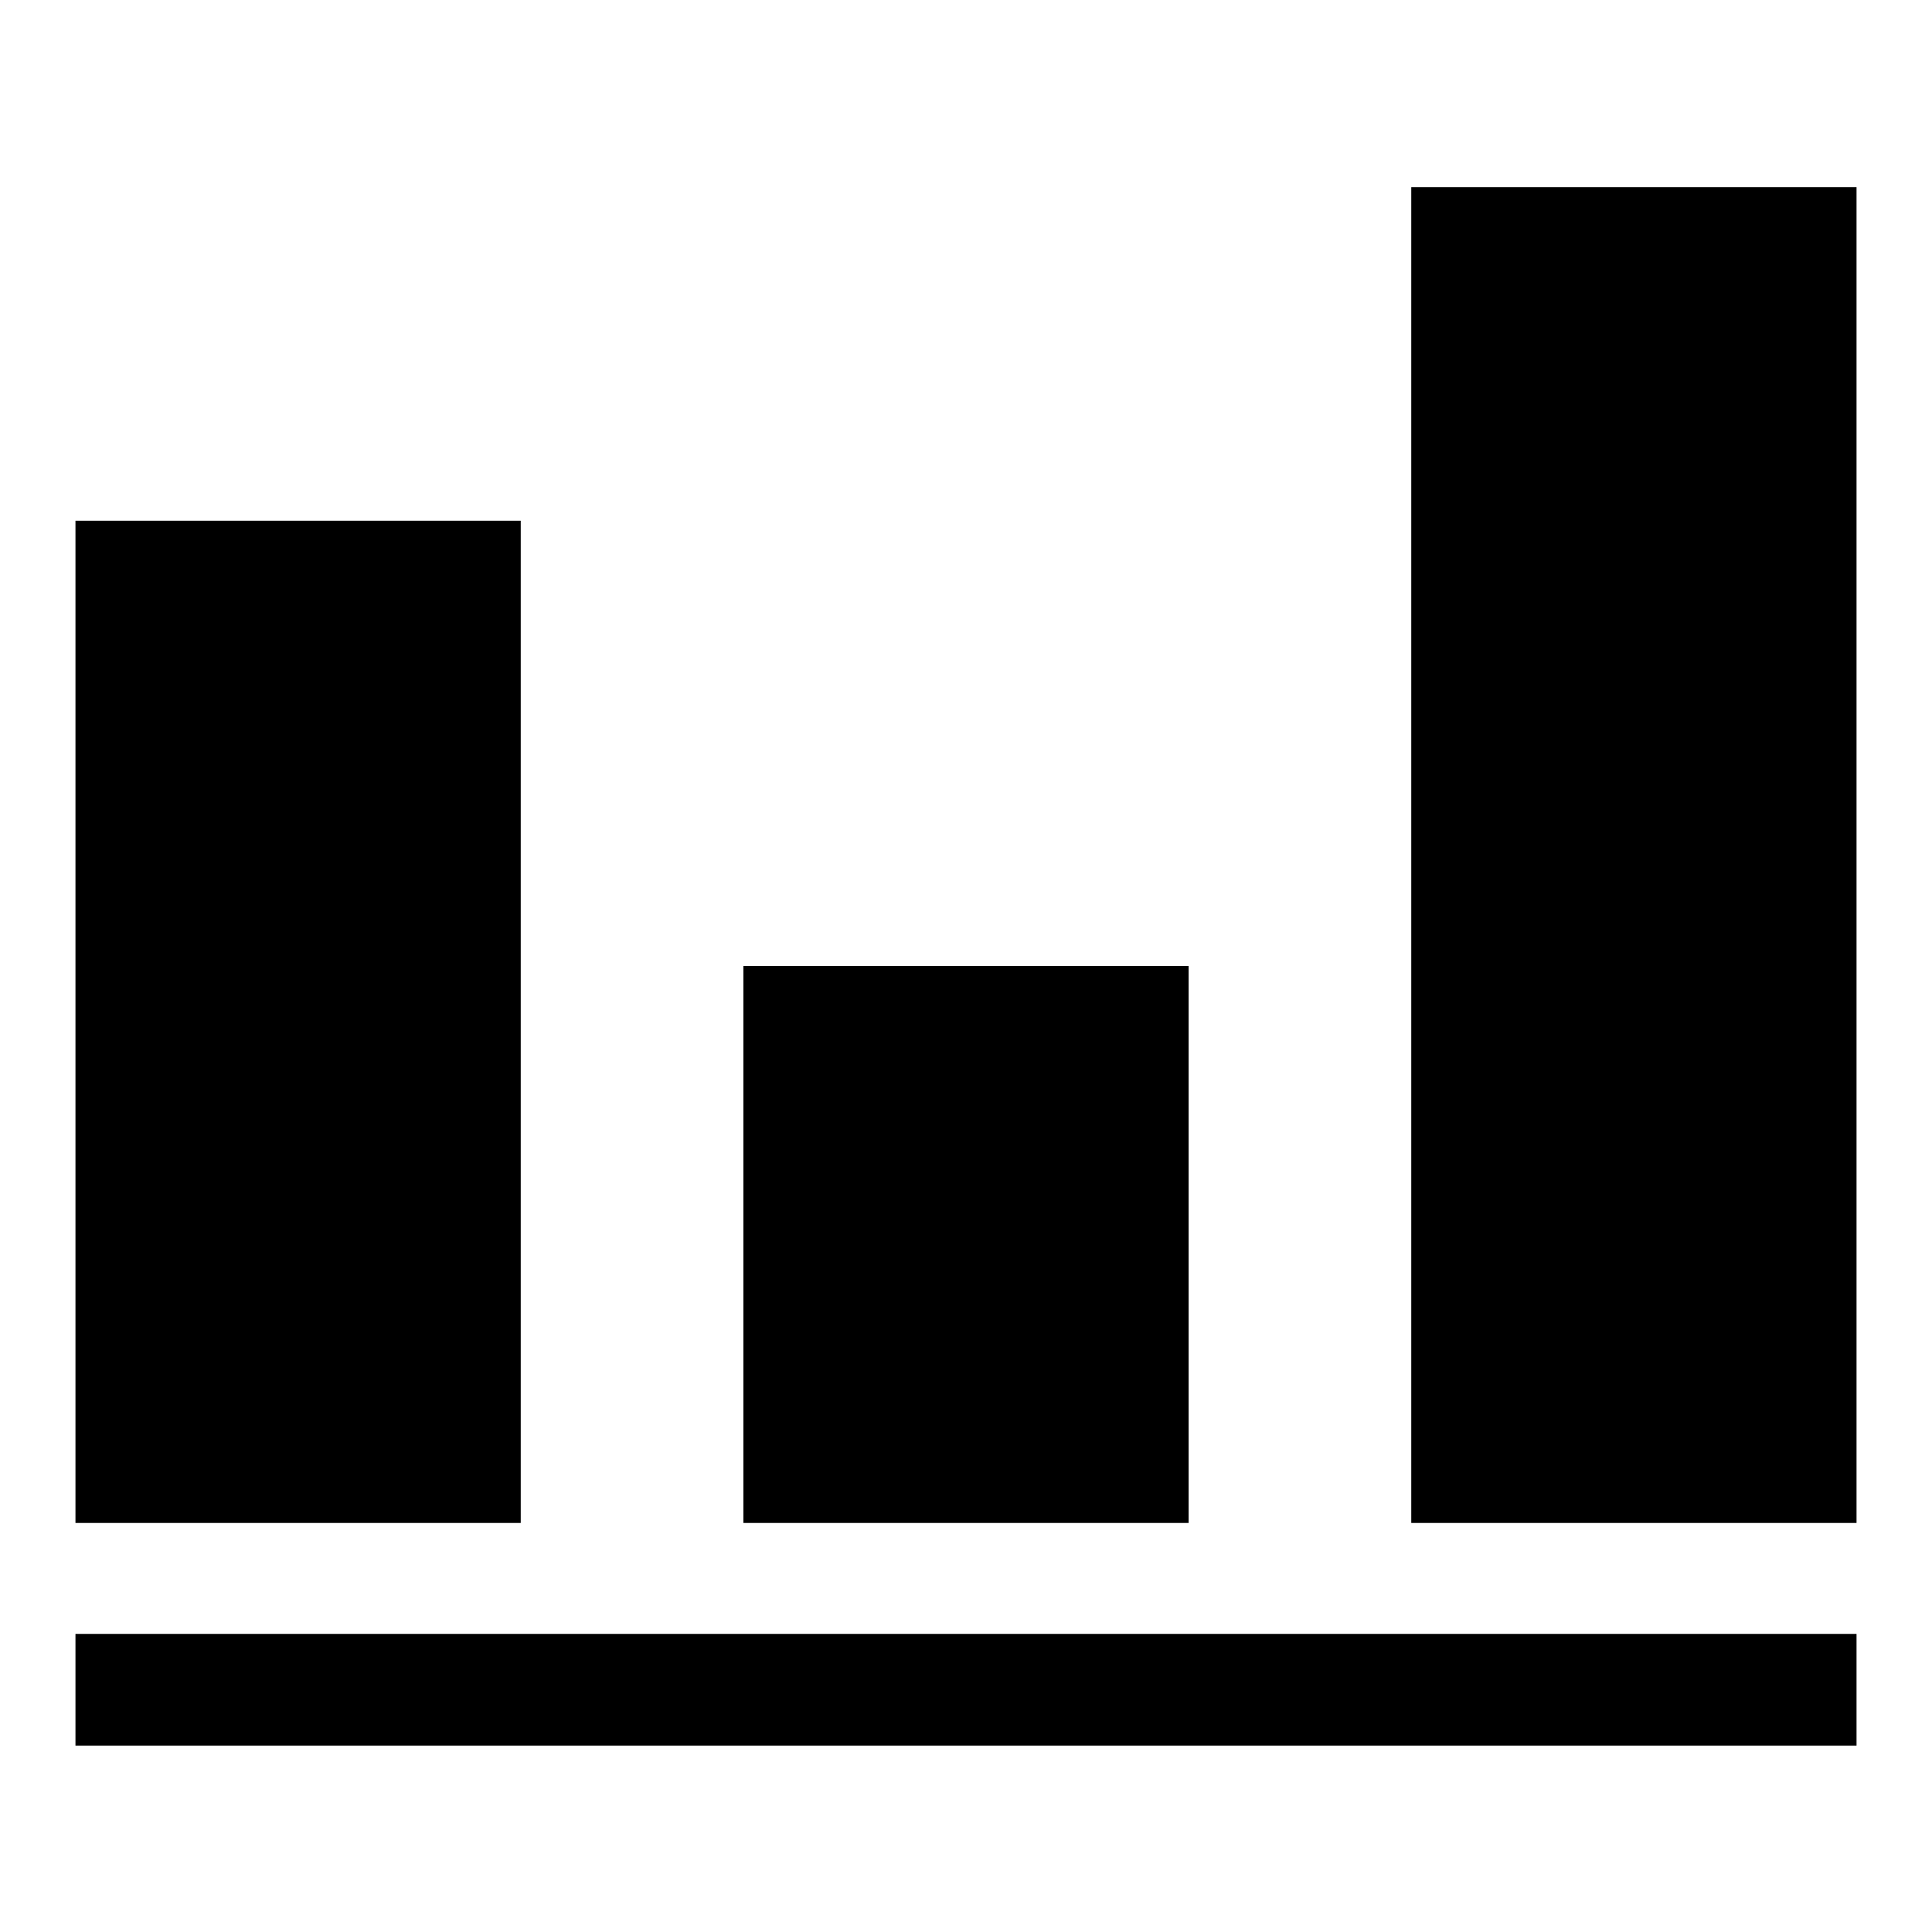
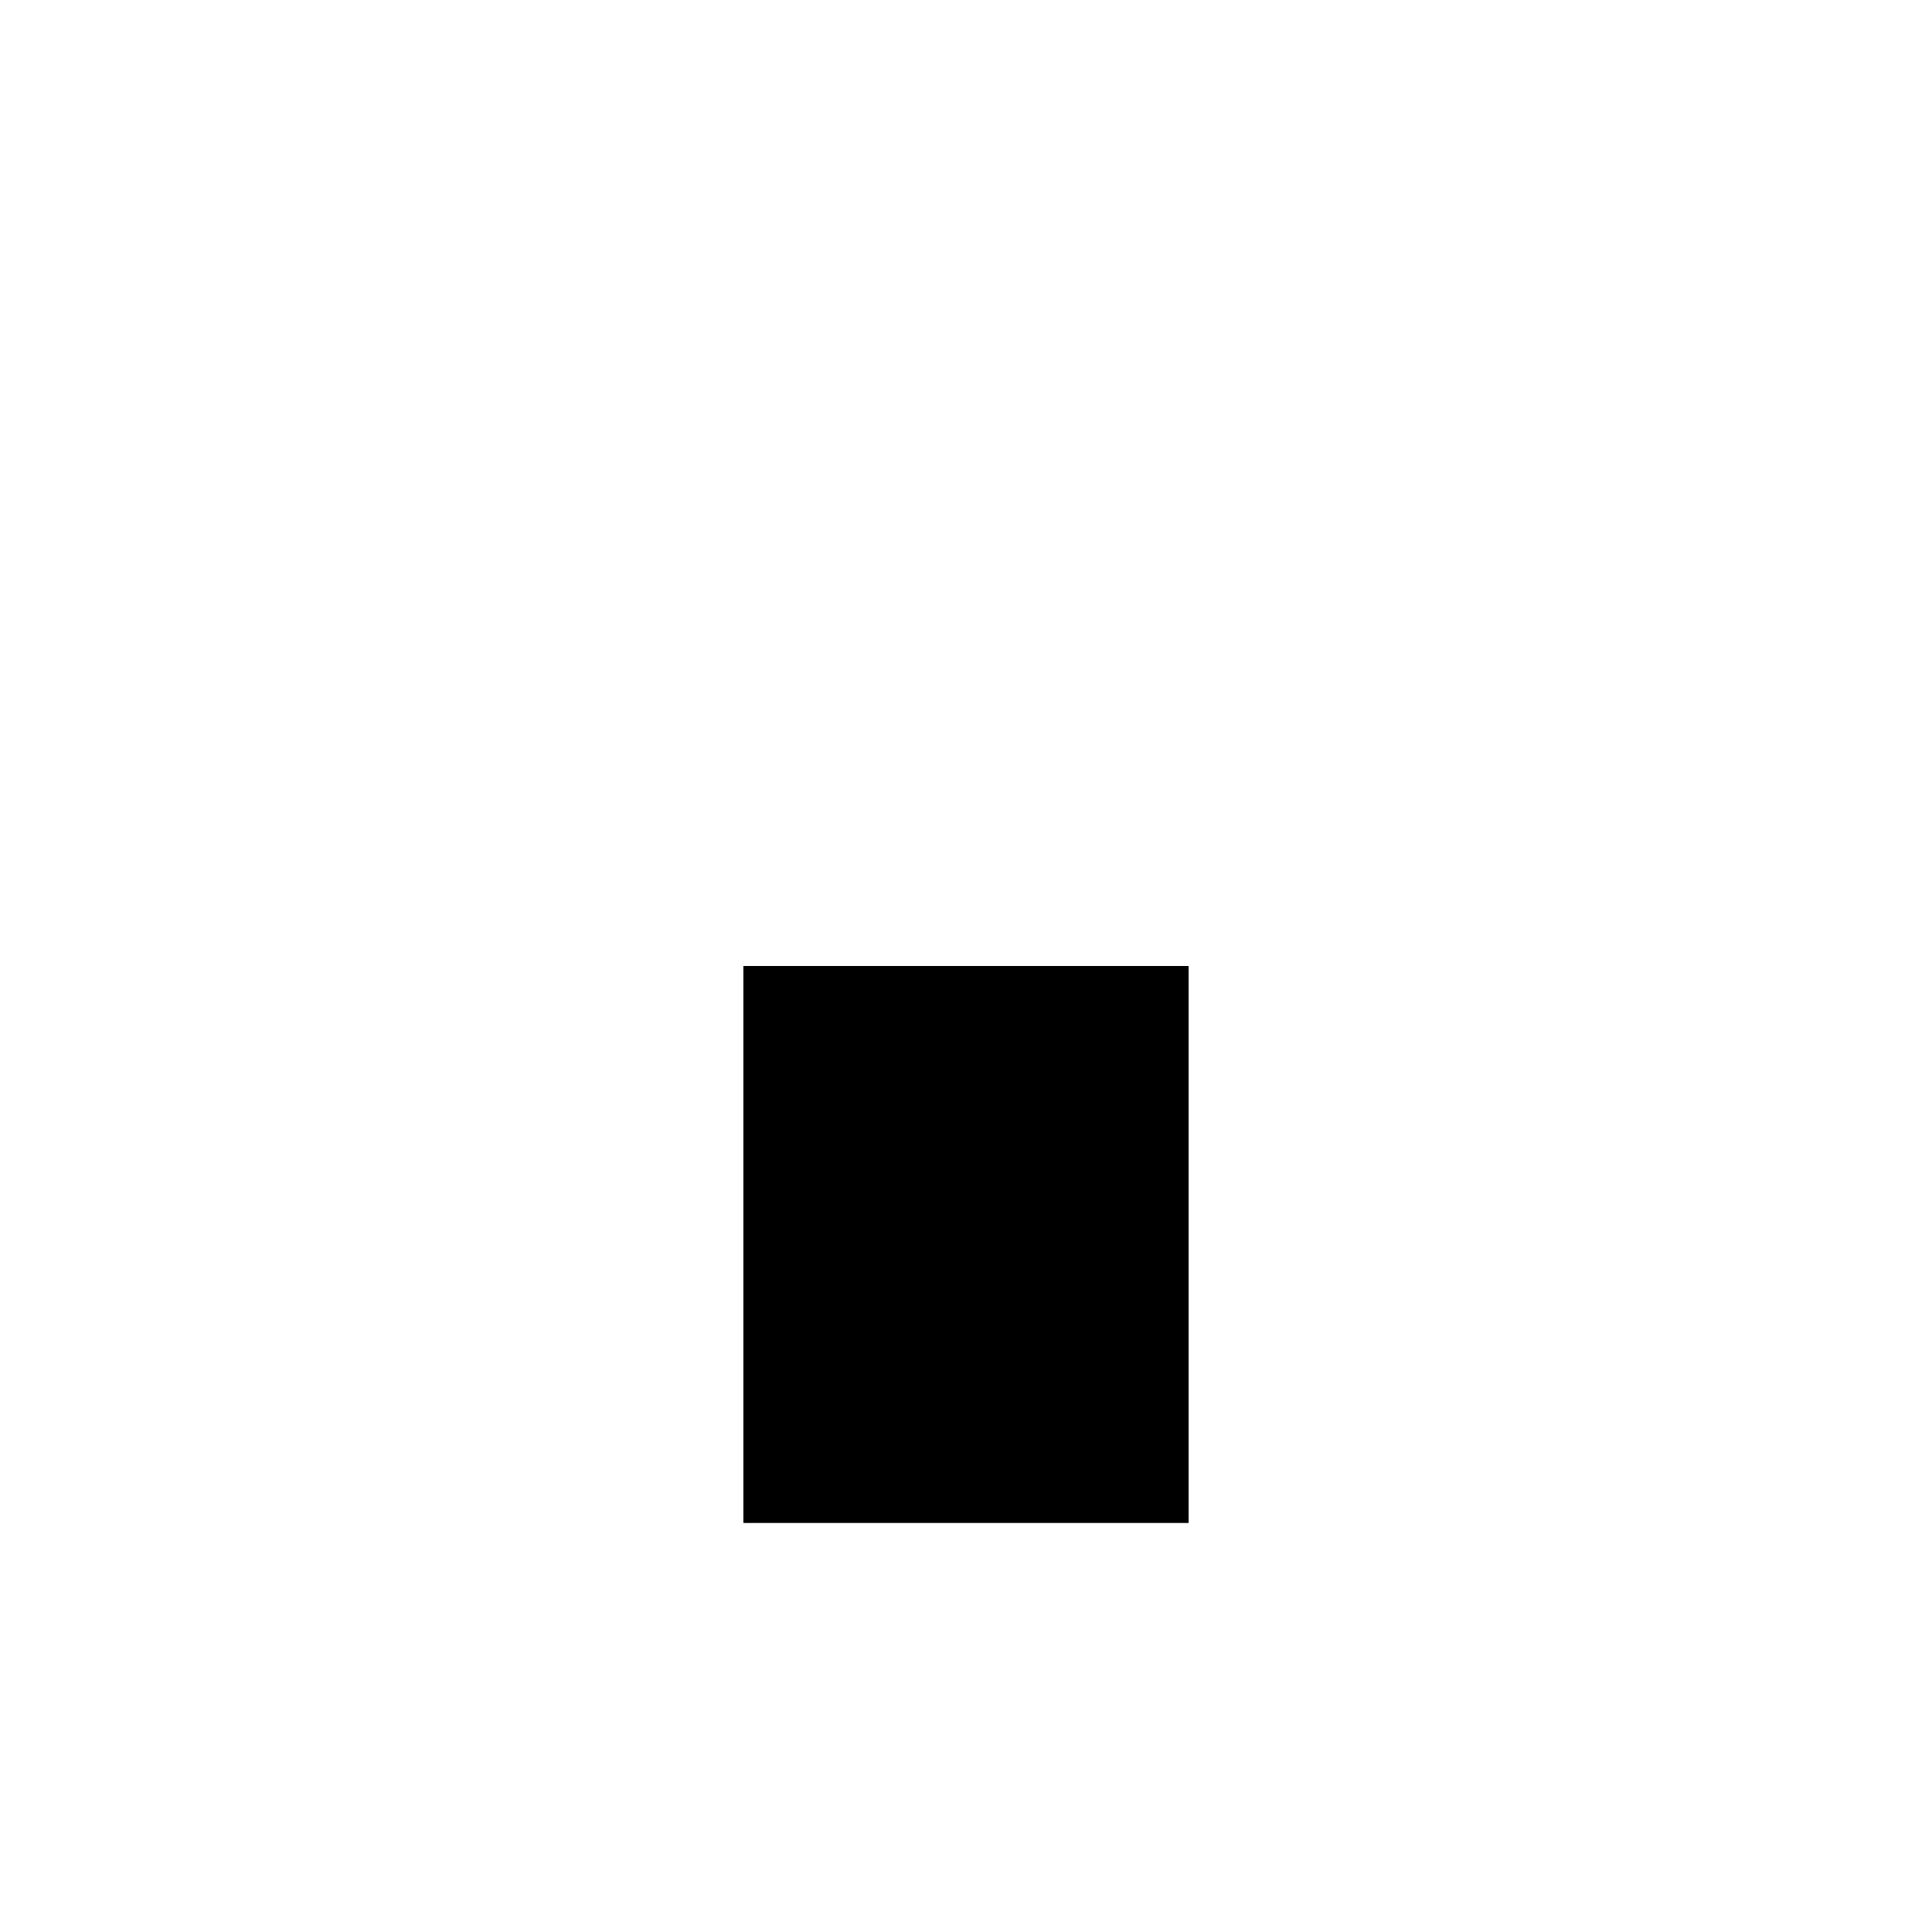
<svg xmlns="http://www.w3.org/2000/svg" version="1.1" x="0px" y="0px" viewBox="0 0 256 256" enable-background="new 0 0 256 256" xml:space="preserve">
  <g>
    <g>
      <g>
-         <path fill="#000000" d="M187,113.3v88.5h29.5H246v-88.5V24.8h-29.5H187V113.3z" />
-         <path fill="#000000" d="M10,135.4v66.4h29.5H69v-66.4V69H39.5H10V135.4z" />
        <path fill="#000000" d="M98.5,164.9v36.9H128h29.5v-36.9V128H128H98.5V164.9z" />
-         <path fill="#000000" d="M10,223.9v7.4h118h118v-7.4v-7.4H128H10V223.9z" />
      </g>
    </g>
  </g>
</svg>